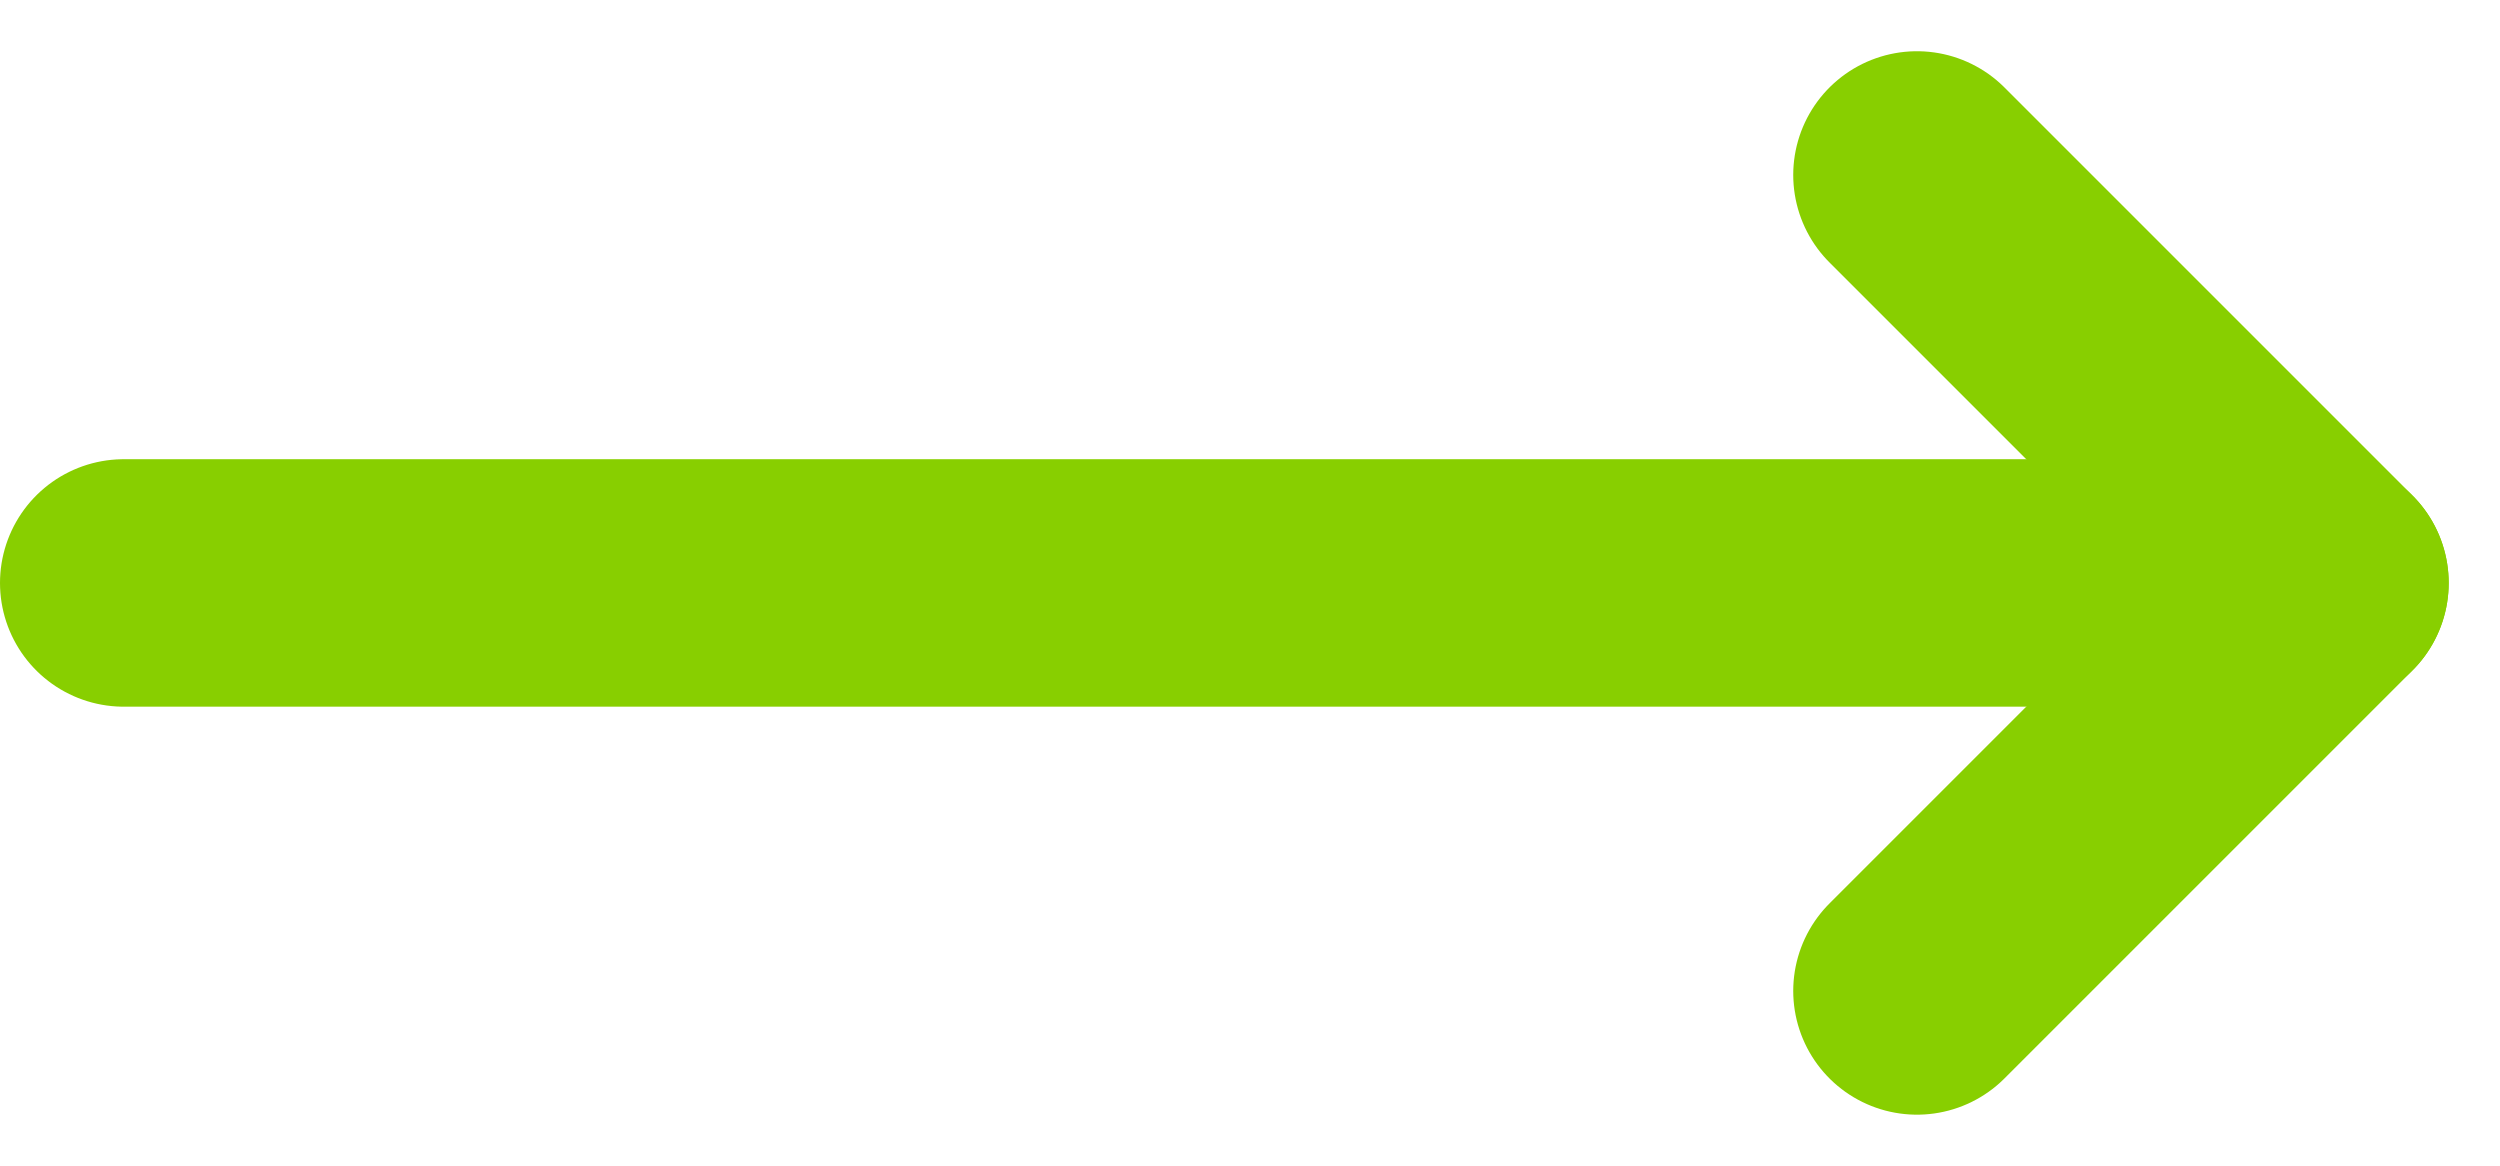
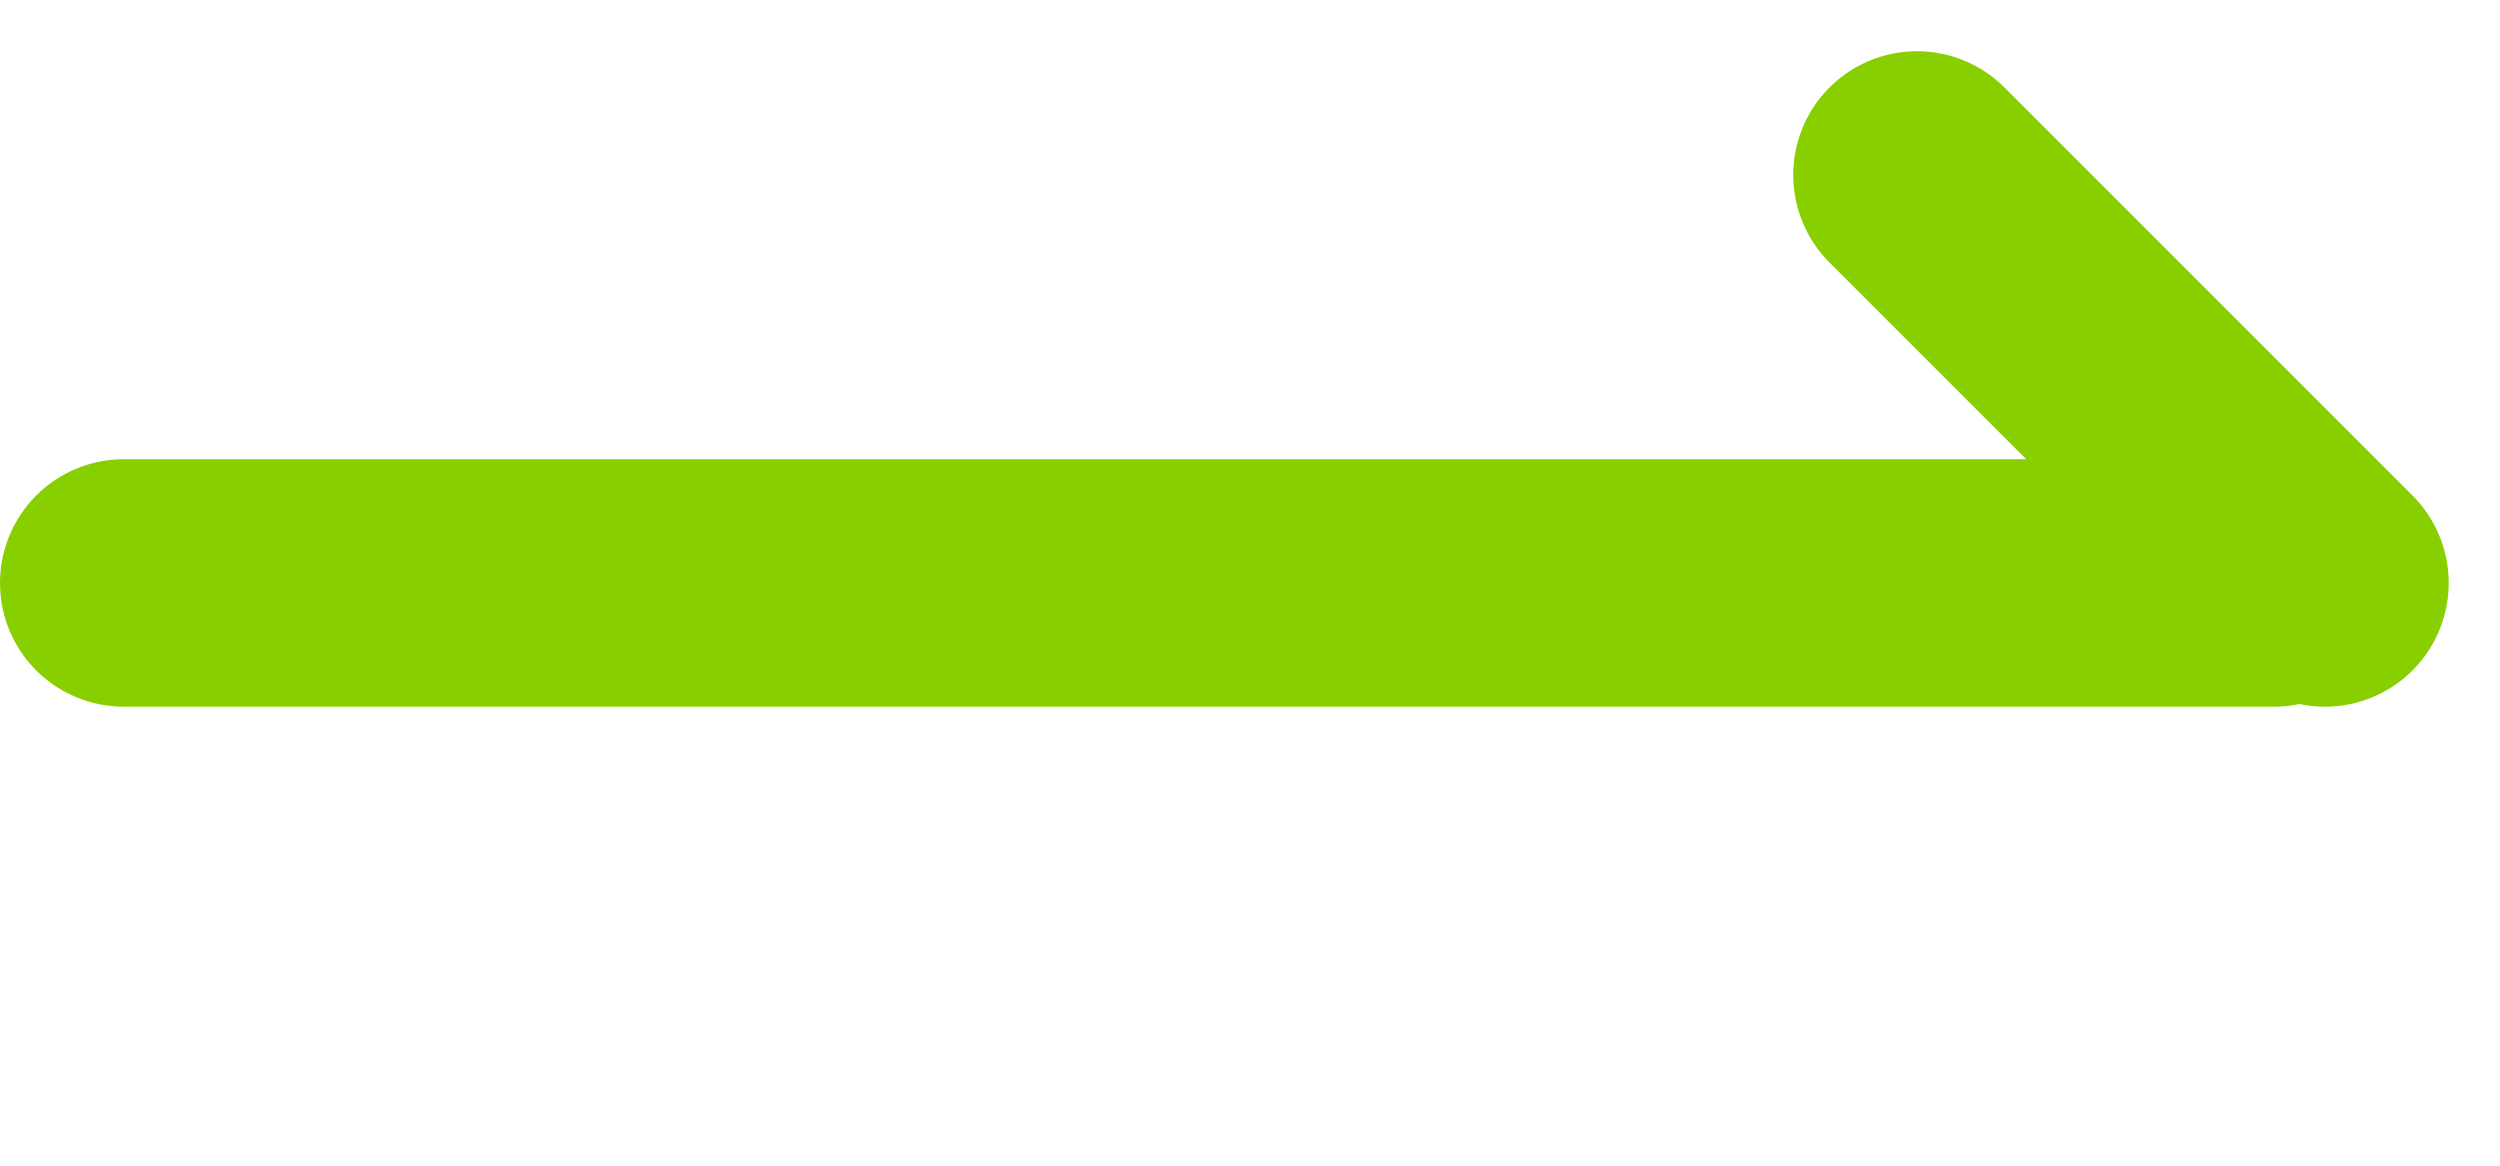
<svg xmlns="http://www.w3.org/2000/svg" width="30.307" height="14.135" viewBox="0 0 30.307 14.135">
  <g id="long-arrow" transform="translate(-300 -3824.379)">
    <line id="Line_1" data-name="Line 1" x2="4.946" y2="4.946" transform="translate(323.239 3826.5)" fill="none" stroke="#88cf00" stroke-linecap="round" stroke-width="3" />
-     <line id="Line_2" data-name="Line 2" y1="4.946" x2="4.946" transform="translate(323.239 3831.446)" fill="none" stroke="#88cf00" stroke-linecap="round" stroke-width="3" />
    <line id="Line_3" data-name="Line 3" x2="26.067" transform="translate(301.5 3831.446)" fill="none" stroke="#88cf00" stroke-linecap="round" stroke-width="3" />
  </g>
</svg>